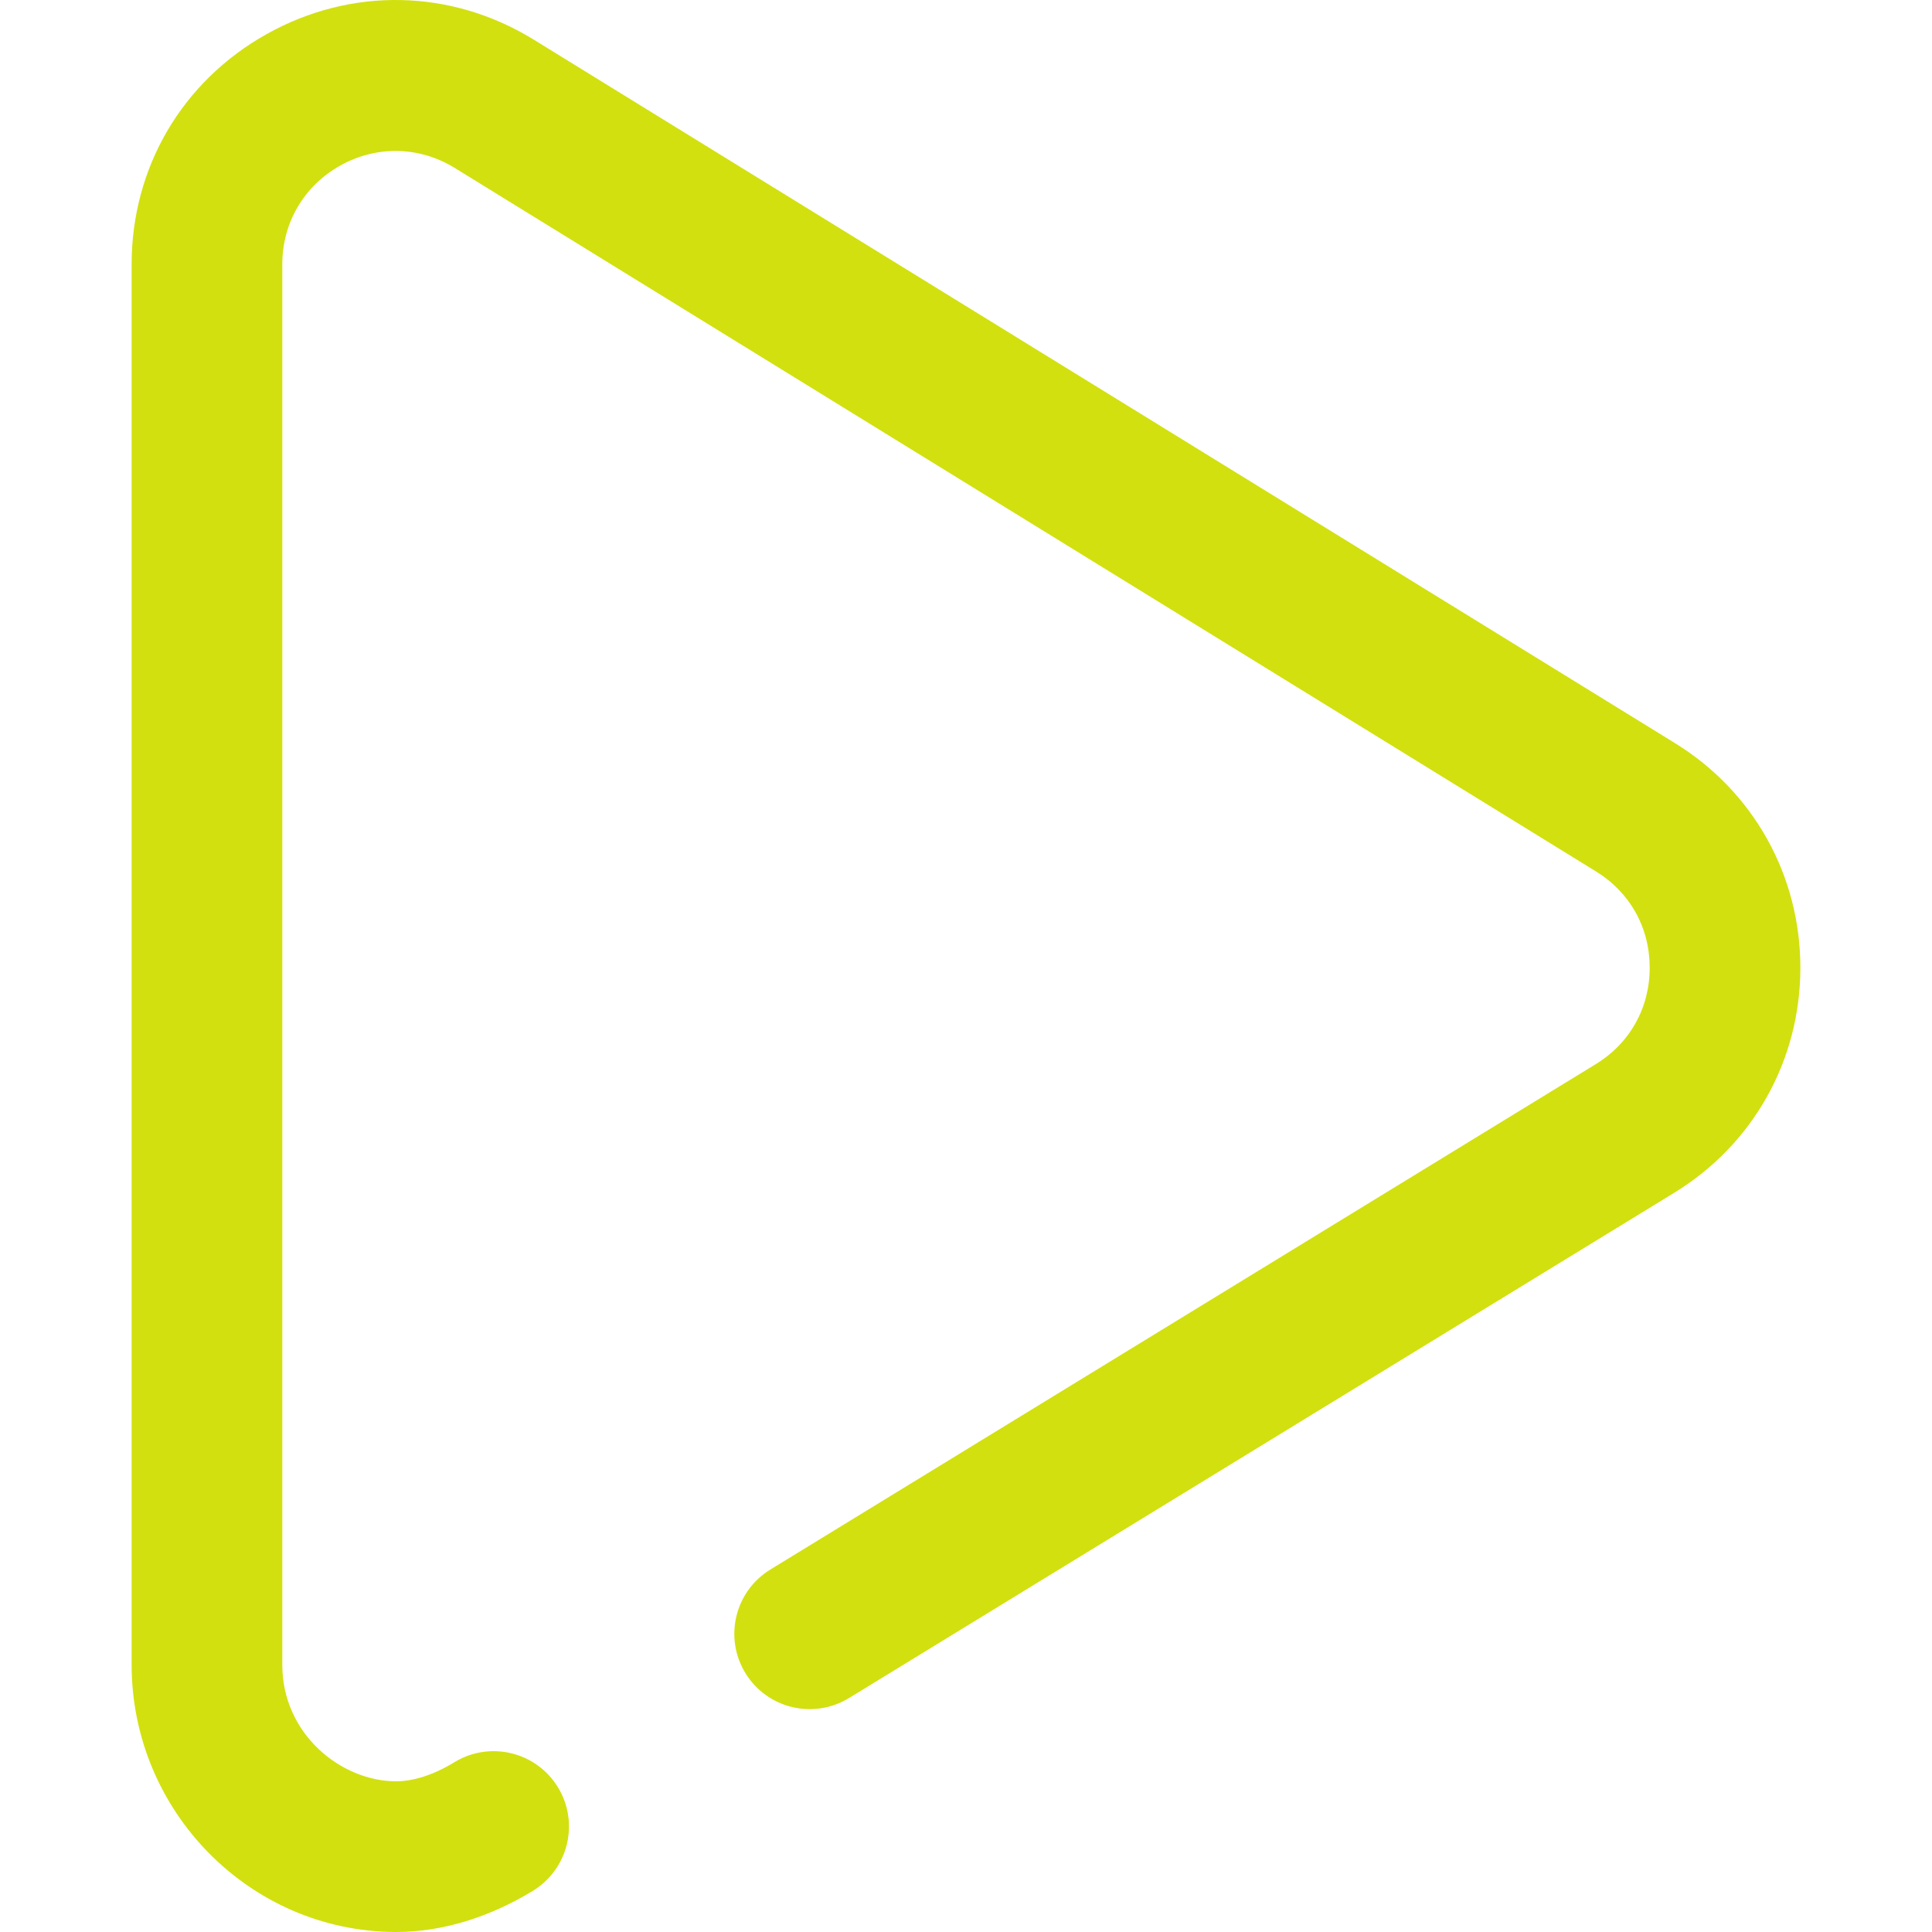
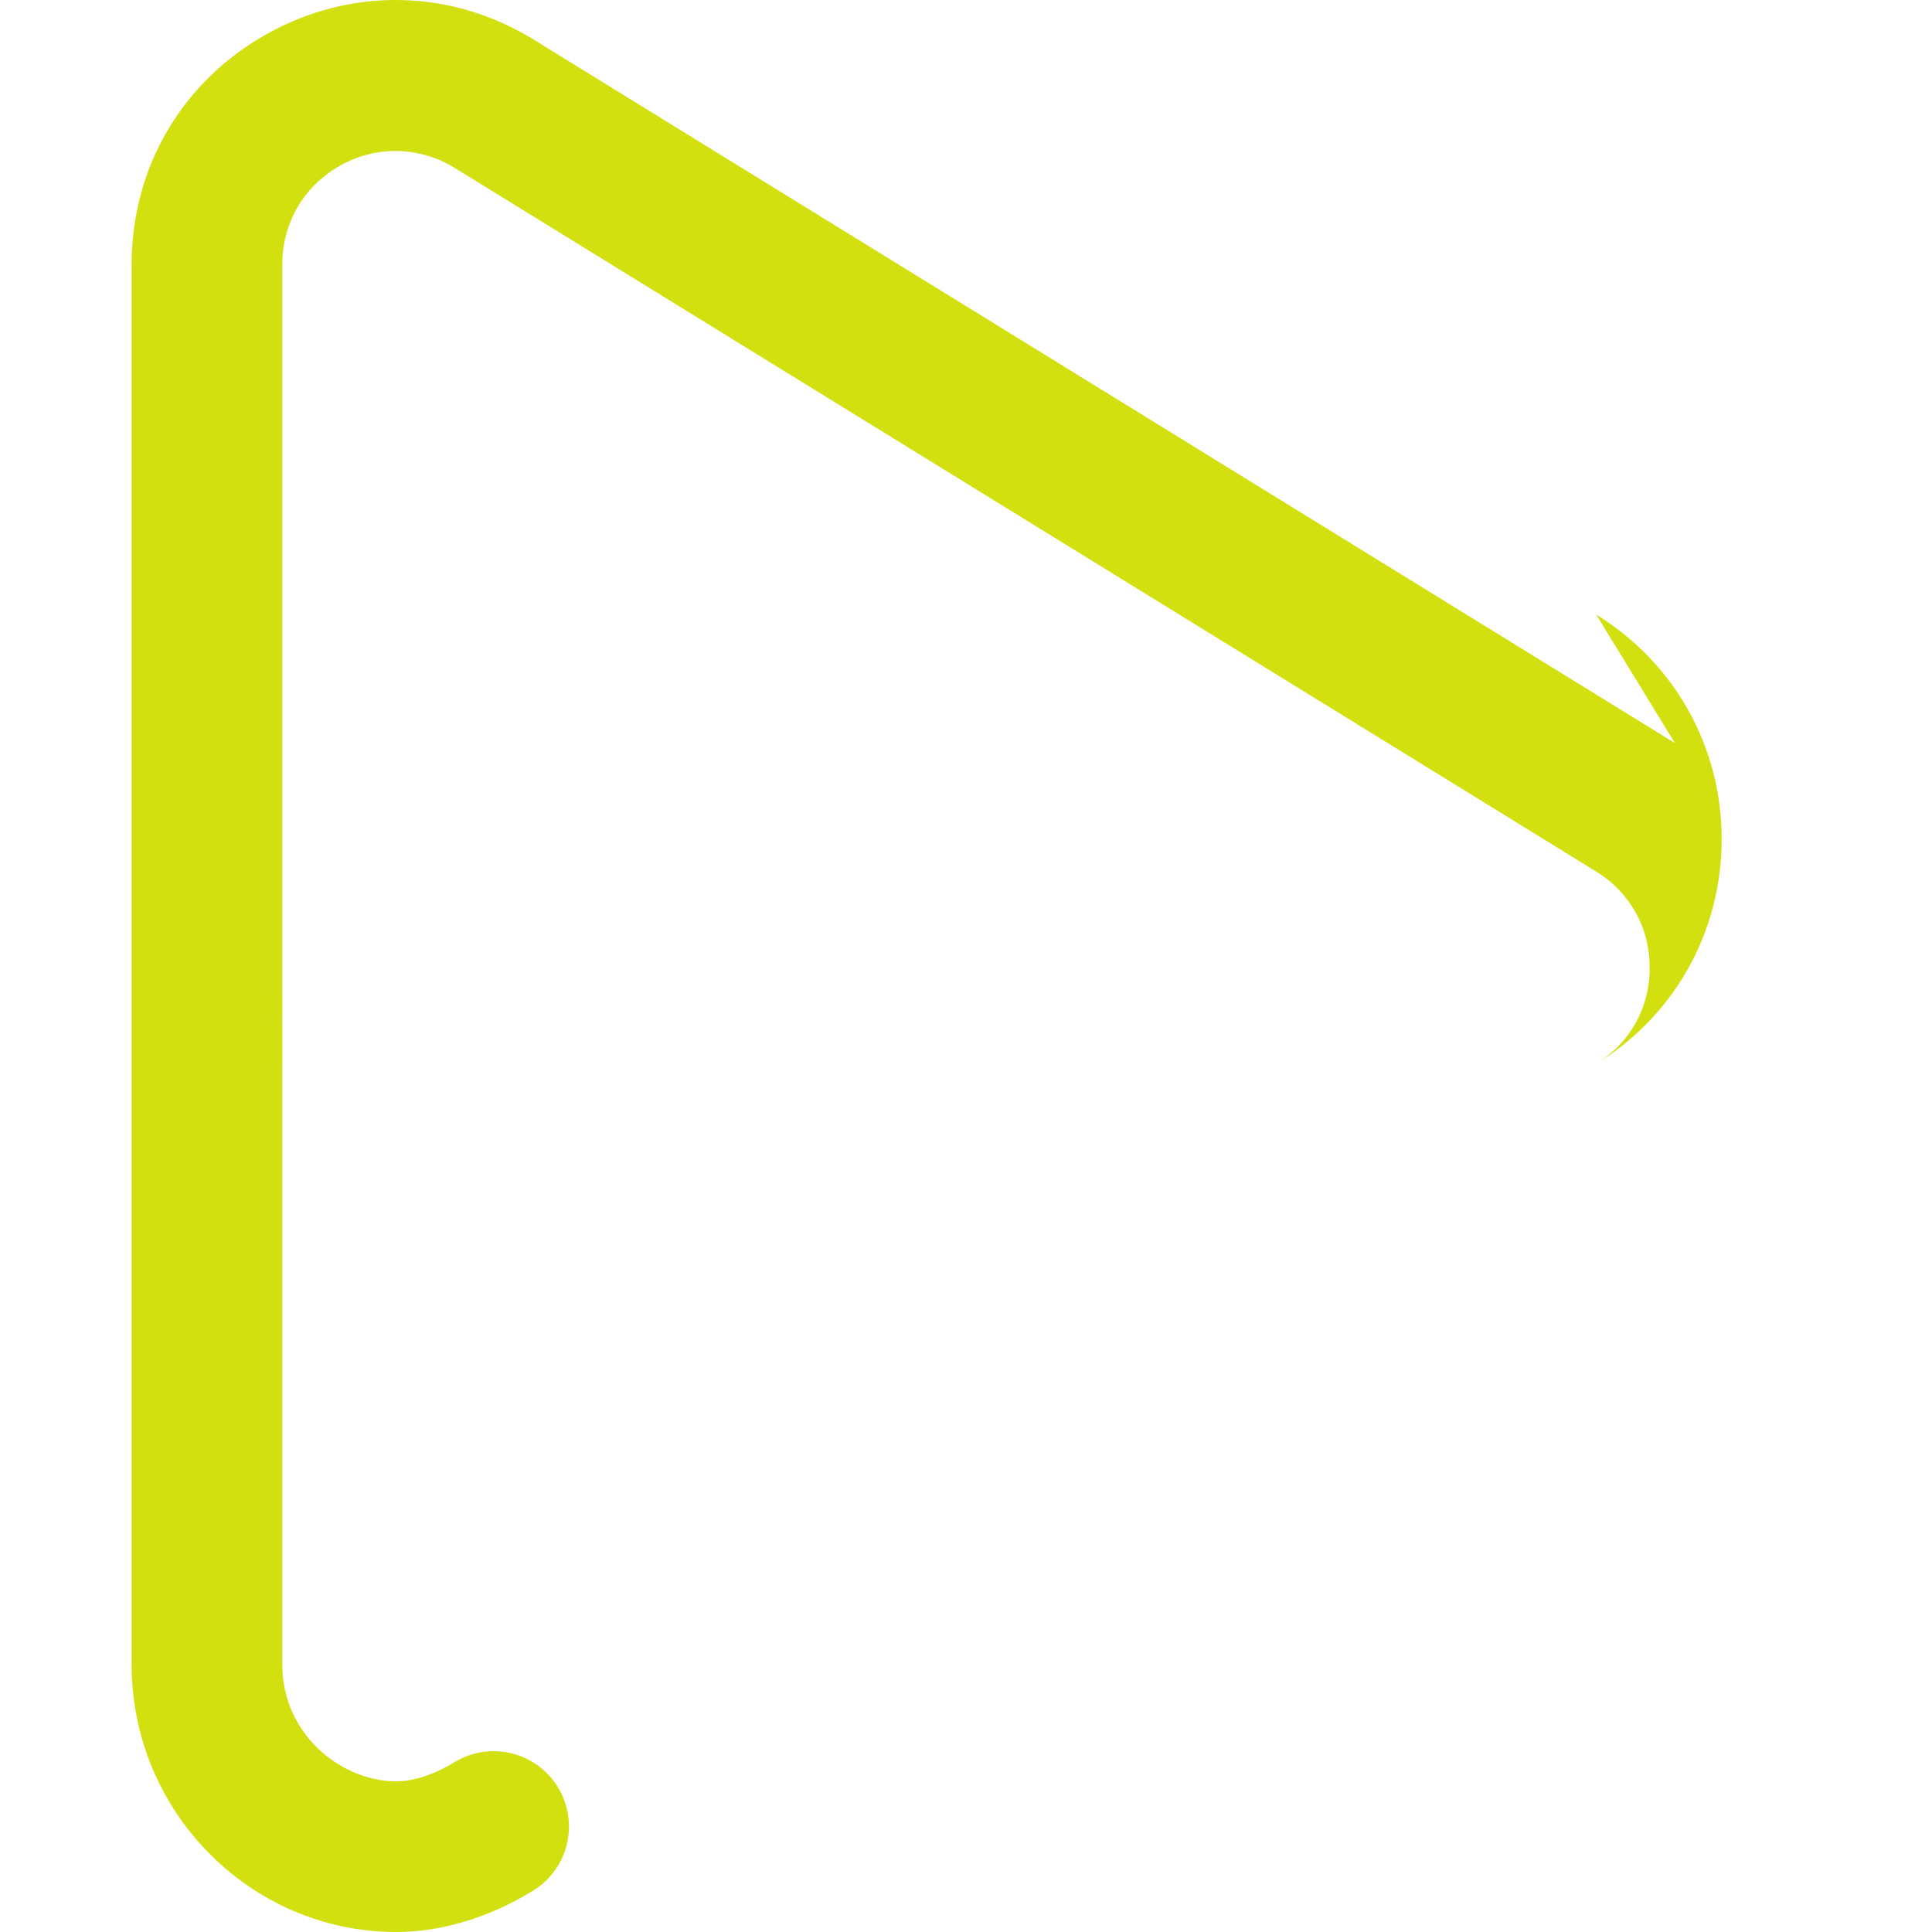
<svg xmlns="http://www.w3.org/2000/svg" version="1.1" width="50" height="50" x="0" y="0" viewBox="0 0 511.999 511.999" xml:space="preserve">
  <g>
-     <path d="M443.86 196.919 141.46 10.514C119.582-2.955 93.131-3.515 70.702 9.016c-22.429 12.529-35.819 35.35-35.819 61.041v371.112c0 38.846 31.3 70.619 69.77 70.829l.313.001c12.022-.001 24.55-3.769 36.251-10.909 9.413-5.743 12.388-18.029 6.645-27.441-5.743-9.414-18.031-12.388-27.441-6.645-5.473 3.338-10.818 5.065-15.553 5.064-14.515-.079-30.056-12.513-30.056-30.898V70.058c0-11.021 5.744-20.808 15.364-26.183 9.621-5.375 20.966-5.135 30.339.636l302.401 186.405c9.089 5.596 14.29 14.927 14.268 25.601-.022 10.673-5.261 19.983-14.4 25.56L204.147 415.945c-9.404 5.758-12.36 18.049-6.602 27.452 5.757 9.404 18.048 12.36 27.452 6.602l218.611-133.852c20.931-12.769 33.457-35.029 33.507-59.55.05-24.518-12.386-46.83-33.255-59.678z" fill="#d2e00f" opacity="1" data-original="#000000" />
+     <path d="M443.86 196.919 141.46 10.514C119.582-2.955 93.131-3.515 70.702 9.016c-22.429 12.529-35.819 35.35-35.819 61.041v371.112c0 38.846 31.3 70.619 69.77 70.829l.313.001c12.022-.001 24.55-3.769 36.251-10.909 9.413-5.743 12.388-18.029 6.645-27.441-5.743-9.414-18.031-12.388-27.441-6.645-5.473 3.338-10.818 5.065-15.553 5.064-14.515-.079-30.056-12.513-30.056-30.898V70.058c0-11.021 5.744-20.808 15.364-26.183 9.621-5.375 20.966-5.135 30.339.636l302.401 186.405c9.089 5.596 14.29 14.927 14.268 25.601-.022 10.673-5.261 19.983-14.4 25.56L204.147 415.945l218.611-133.852c20.931-12.769 33.457-35.029 33.507-59.55.05-24.518-12.386-46.83-33.255-59.678z" fill="#d2e00f" opacity="1" data-original="#000000" />
  </g>
</svg>